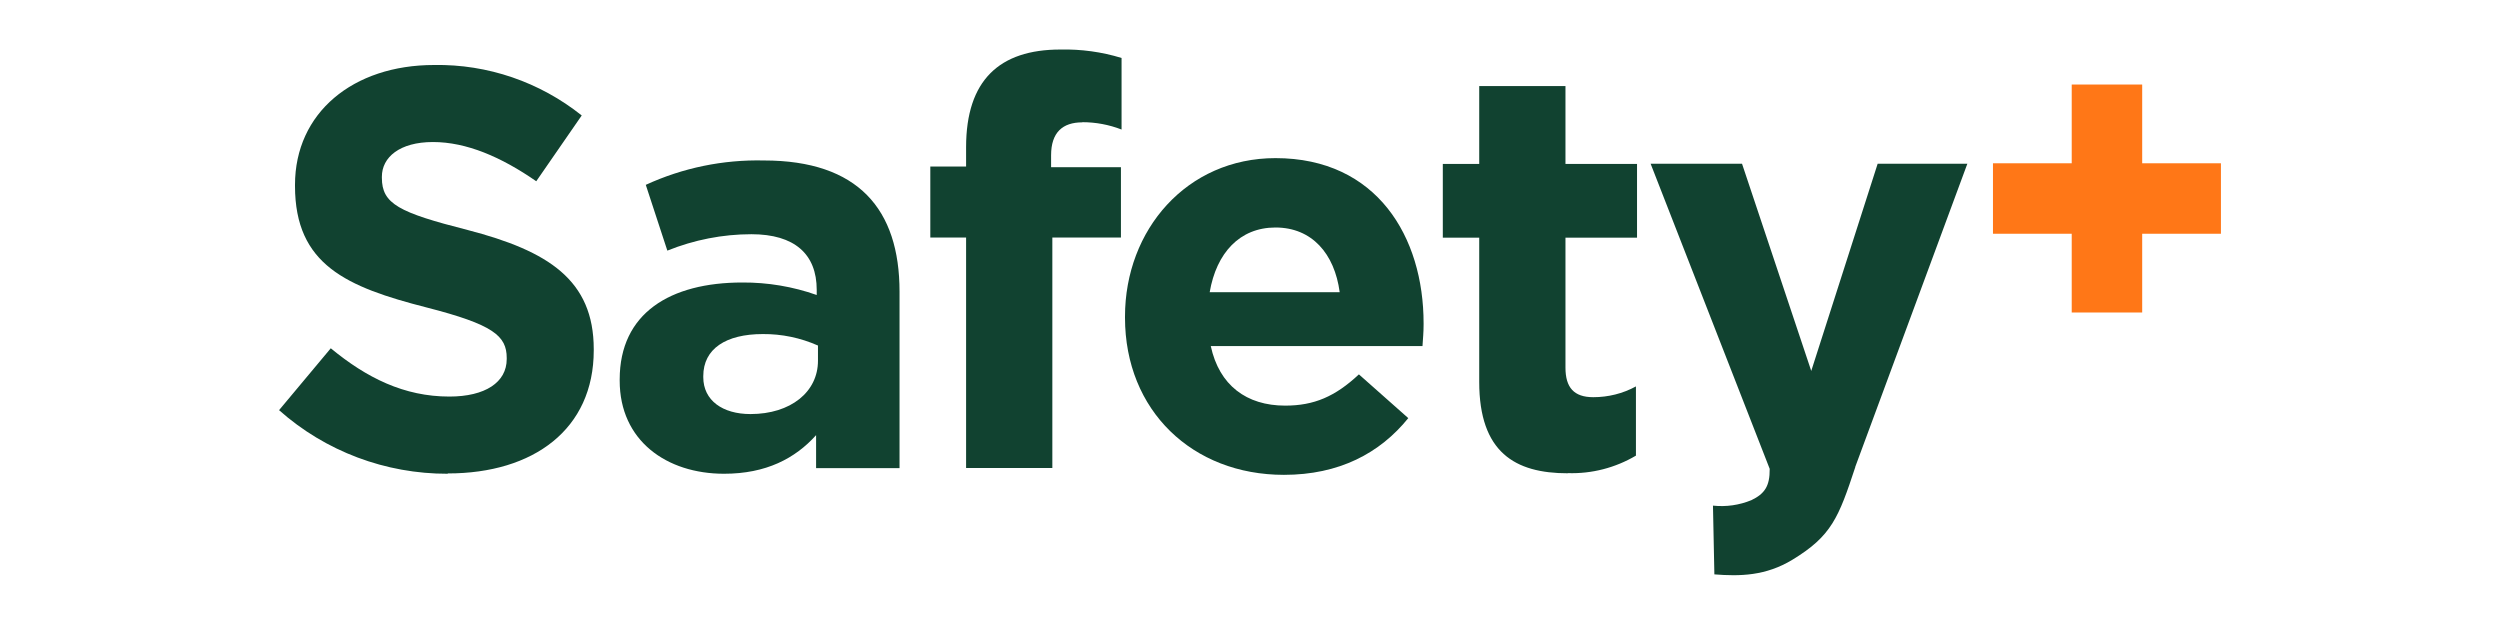
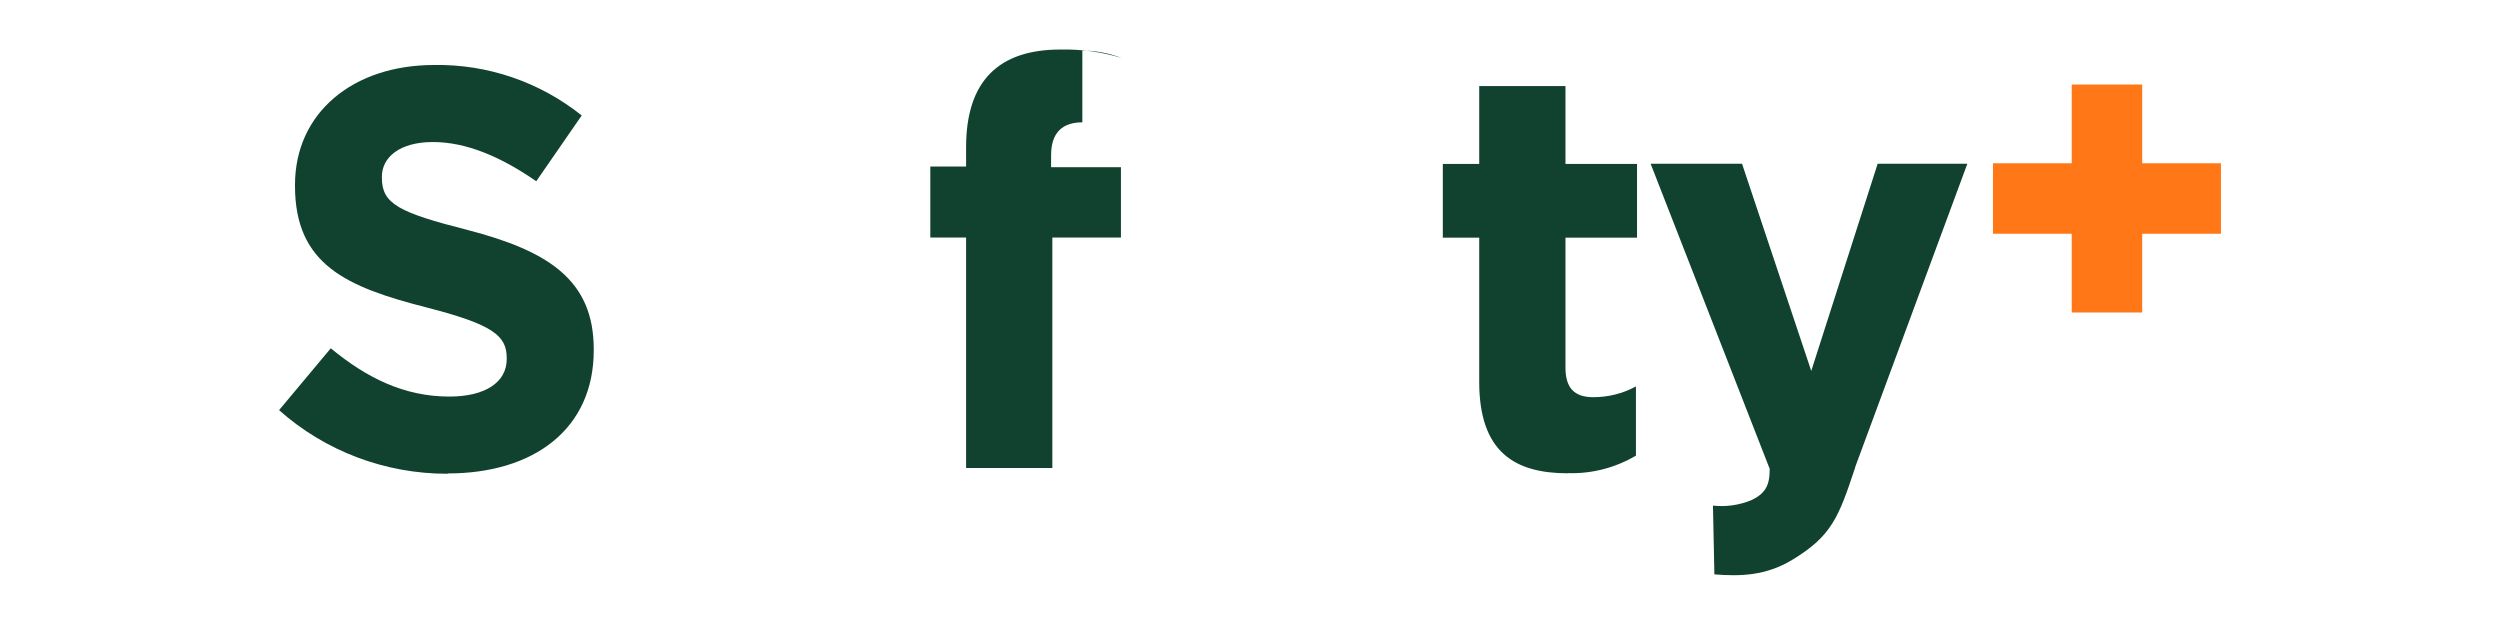
<svg xmlns="http://www.w3.org/2000/svg" id="Motorola" viewBox="0 0 160 40">
  <defs>
    <style>      .cls-1 {        fill: #114230;      }      .cls-2 {        fill: #ff7717;      }    </style>
  </defs>
  <g id="Group_2070">
    <path id="Path_1109" class="cls-1" d="M28.65,30.32c-3.97.01-7.82-1.43-10.79-4.07l3.31-3.96c2.29,1.89,4.69,3.09,7.59,3.09,2.29,0,3.67-.91,3.67-2.4v-.07c0-1.42-.87-2.14-5.12-3.23-5.12-1.31-8.43-2.73-8.43-7.78v-.07c0-4.61,3.71-7.67,8.9-7.67,3.43-.06,6.77,1.09,9.45,3.23l-2.91,4.21c-2.25-1.56-4.47-2.51-6.61-2.51s-3.27.98-3.27,2.22v.07c0,1.67,1.09,2.22,5.49,3.34,5.16,1.34,8.07,3.2,8.07,7.63v.07c0,5.05-3.85,7.88-9.34,7.88Z" />
-     <path id="Path_1110" class="cls-1" d="M52.23,29.96v-2.11c-1.34,1.49-3.2,2.47-5.89,2.47-3.67,0-6.68-2.11-6.68-5.96v-.07c0-4.25,3.23-6.21,7.85-6.21,1.62-.01,3.23.26,4.76.8v-.33c0-2.29-1.42-3.56-4.18-3.56-1.84,0-3.67.36-5.38,1.05l-1.38-4.21c2.37-1.09,4.95-1.62,7.56-1.56,6.03,0,8.68,3.12,8.68,8.39v11.3h-5.34ZM52.34,22.11c-1.11-.49-2.31-.74-3.52-.73-2.36,0-3.81.94-3.81,2.69v.07c0,1.49,1.24,2.36,3.02,2.36,2.58,0,4.32-1.42,4.32-3.41v-.98Z" />
-     <path id="Path_1111" class="cls-1" d="M69.27,7.83c-1.27,0-2,.65-2,2.11v.76h4.47v4.5h-4.39v14.75h-5.52v-14.75h-2.29v-4.54h2.29v-1.24c0-4.29,2.14-6.25,6.03-6.25,1.33-.03,2.65.15,3.92.54v4.58c-.8-.31-1.65-.47-2.51-.47Z" />
-     <path id="Path_1112" class="cls-1" d="M91.04,22.15h-13.55c.54,2.51,2.29,3.81,4.76,3.81,1.85,0,3.2-.58,4.72-2l3.16,2.8c-1.82,2.25-4.43,3.63-7.96,3.63-5.85,0-10.17-4.11-10.17-10.06v-.07c0-5.56,3.96-10.14,9.63-10.14,6.5,0,9.48,5.05,9.48,10.57v.07c0,.54-.04.87-.07,1.38ZM81.63,14.56c-2.29,0-3.78,1.63-4.21,4.14h8.32c-.33-2.47-1.78-4.14-4.11-4.14Z" />
+     <path id="Path_1111" class="cls-1" d="M69.27,7.83c-1.27,0-2,.65-2,2.11v.76h4.47v4.5h-4.39v14.75h-5.52v-14.75h-2.29v-4.54h2.29v-1.24c0-4.29,2.14-6.25,6.03-6.25,1.33-.03,2.65.15,3.92.54c-.8-.31-1.65-.47-2.51-.47Z" />
    <path id="Path_1113" class="cls-1" d="M100.34,30.29c-3.38,0-5.67-1.34-5.67-5.85v-9.23h-2.33v-4.72h2.33v-4.98h5.52v4.98h4.58v4.72h-4.58v8.32c0,1.27.54,1.89,1.78,1.89.95,0,1.89-.23,2.73-.69v4.43c-1.32.78-2.83,1.17-4.36,1.12Z" />
    <path id="Path_2327" class="cls-2" d="M132.59,20v-5.04h-5.04v-4.51h5.04v-5.04h4.51v5.04h5.04v4.51h-5.04v5.04h-4.51Z" />
    <path id="Path_1114" class="cls-1" d="M118.74,29.89c-1.07,3.24-1.52,4.41-4.02,5.93-1.71,1.04-3.36,1.07-5,.94l-.09-4.4c.84.09,1.68-.03,2.46-.35.85-.41,1.18-.9,1.17-1.99M113.27,30.03l-7.63-19.55h5.85l4.43,13.26,4.25-13.26h5.74l-7.34,19.85c-.15.48-.61,1.76-.78,2.15" />
  </g>
</svg>